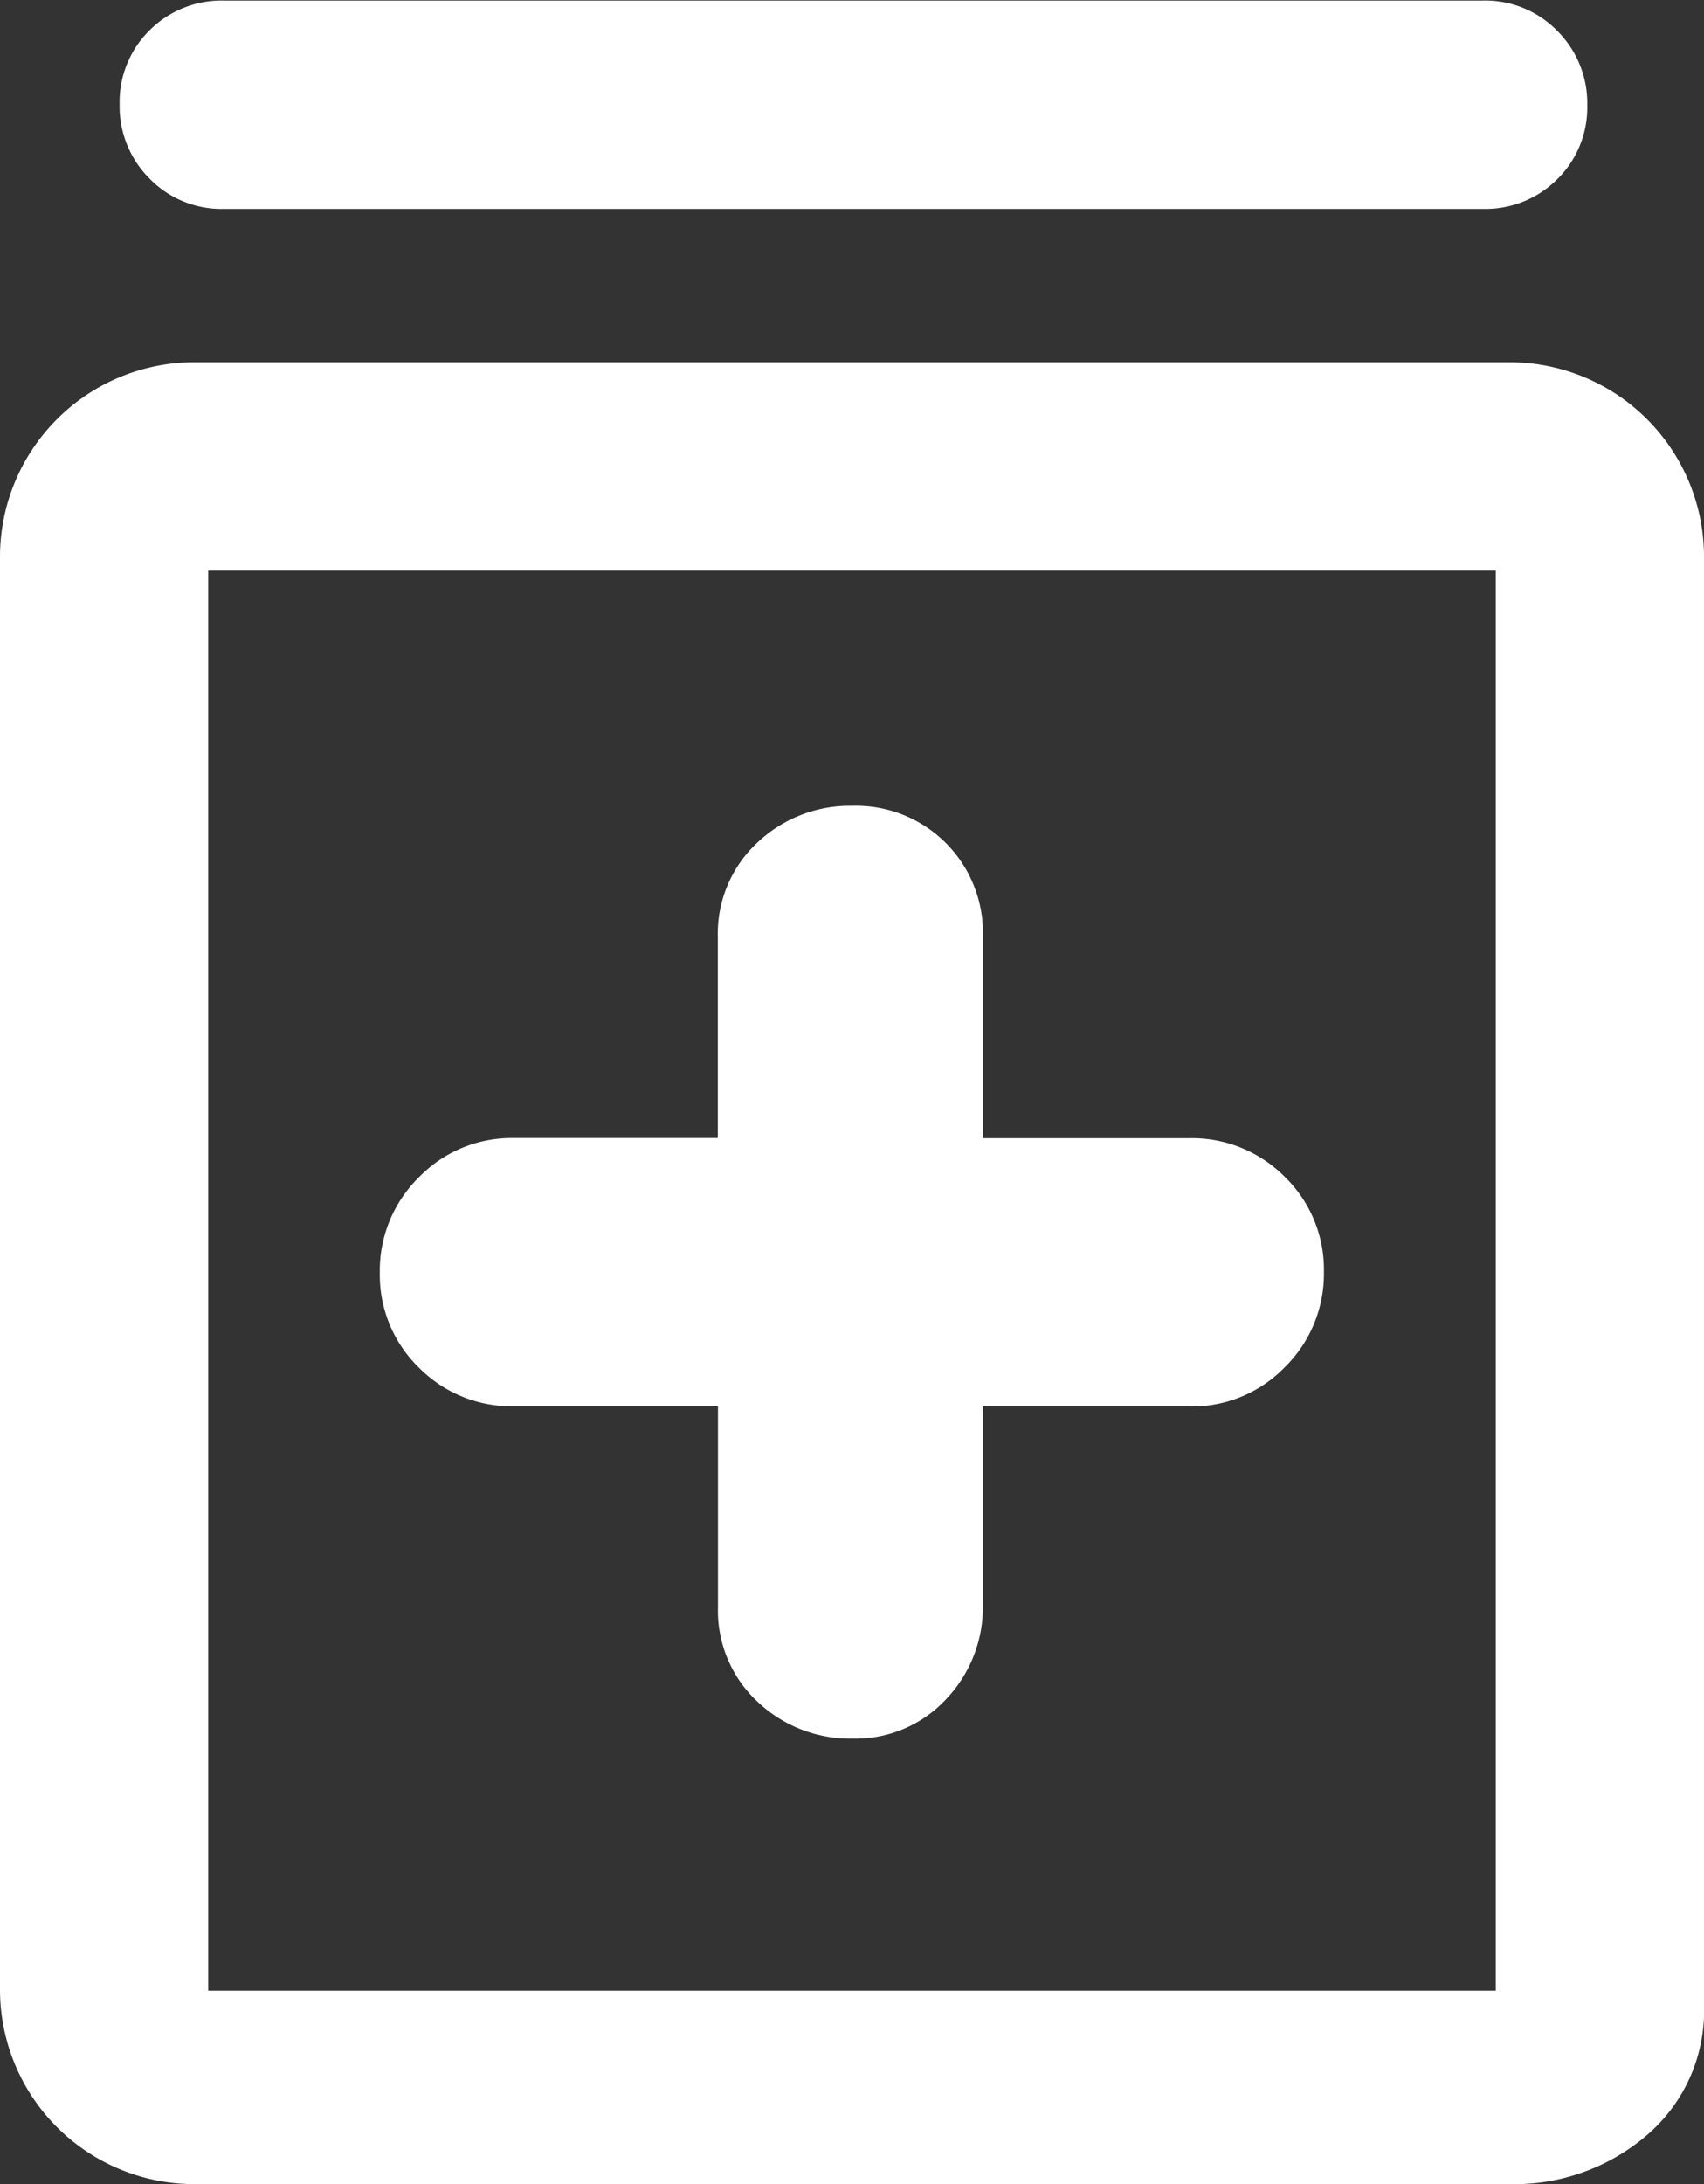
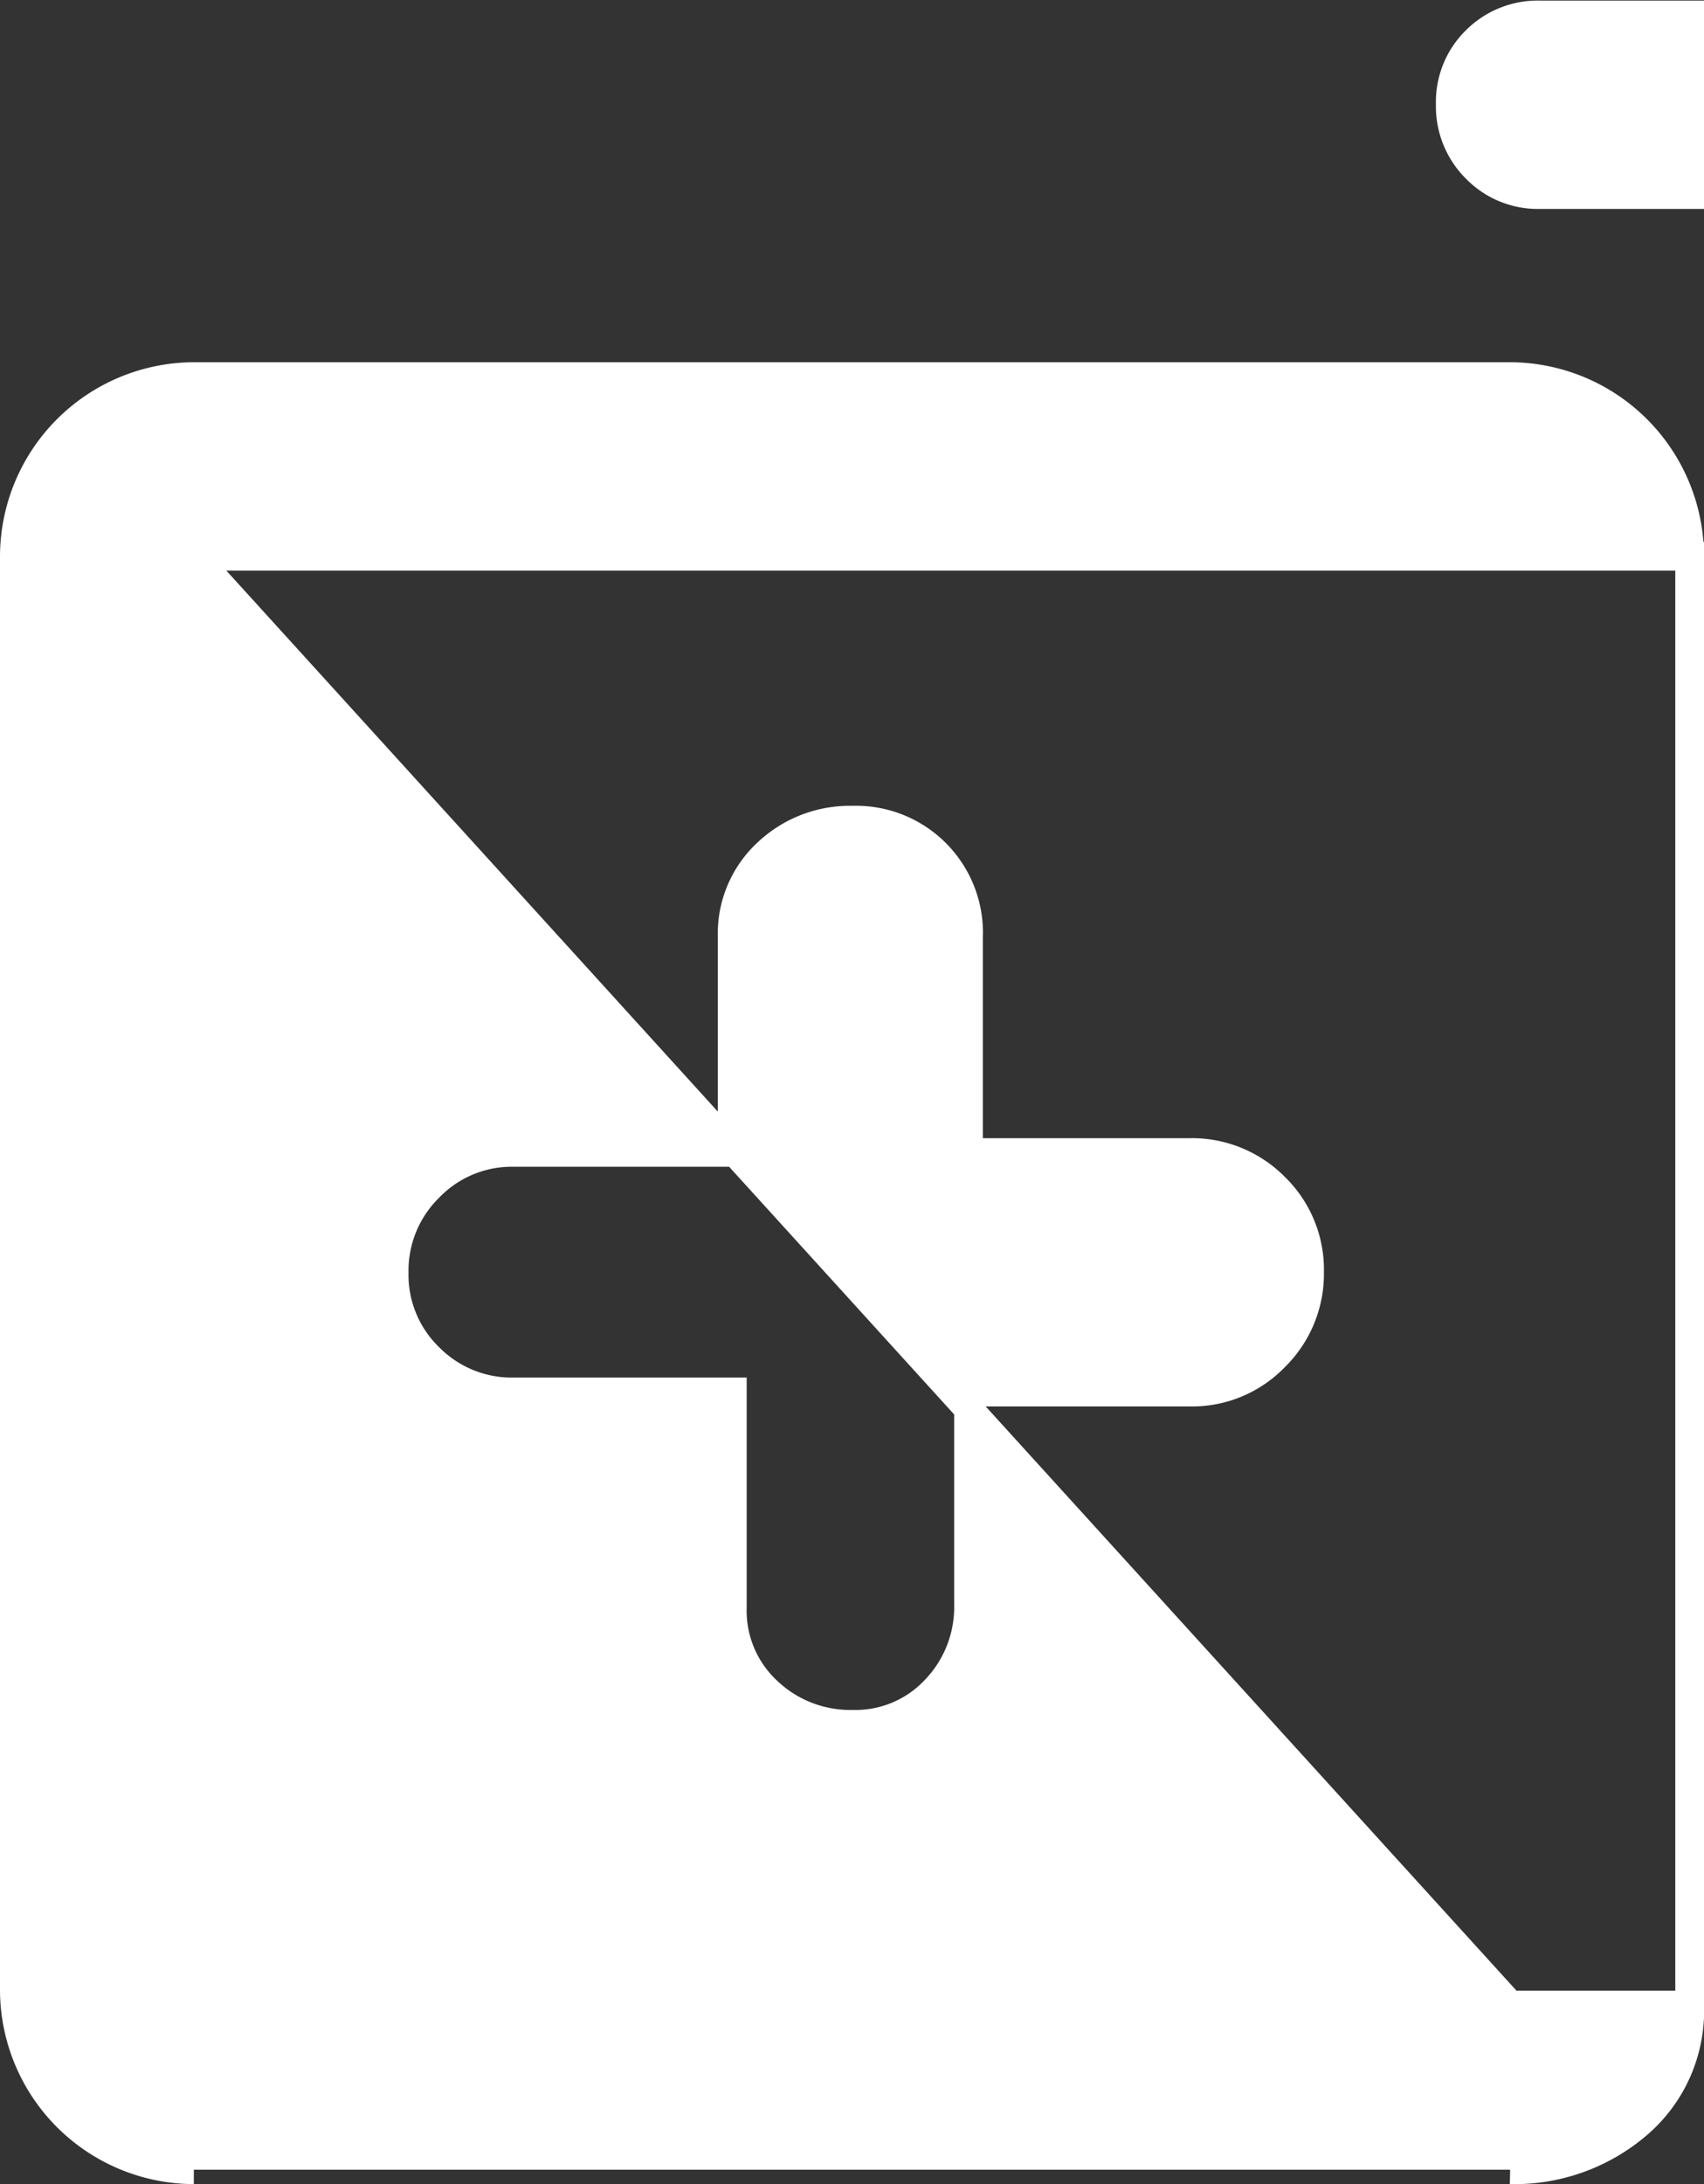
<svg xmlns="http://www.w3.org/2000/svg" width="11.867" height="15.2" viewBox="0 0 11.867 15.2">
  <rect x="0" y="0" width="11.867" height="15.2" fill="#333333" stroke="none" />
-   <path id="medication_FILL0_wght400_GRAD0_opsz48" d="M205.838,227.9a.761.761,0,0,0,.578-.243.829.829,0,0,0,.229-.59v-1.479h1.542a.8.8,0,0,0,.59-.244.811.811,0,0,0,.243-.594.8.8,0,0,0-.243-.589.81.81,0,0,0-.59-.24h-1.542v-1.5a.784.784,0,0,0-.808-.813.837.837,0,0,0-.594.229.765.765,0,0,0-.244.583v1.5h-1.521a.8.8,0,0,0-.59.244.811.811,0,0,0-.243.594.8.8,0,0,0,.243.589.809.809,0,0,0,.59.24H205v1.5a.765.765,0,0,0,.244.583A.837.837,0,0,0,205.838,227.9ZM201.25,231a1.254,1.254,0,0,1-1.25-1.25v-9.979a1.254,1.254,0,0,1,1.25-1.25h9.167a1.254,1.254,0,0,1,1.25,1.25v10.083a1.039,1.039,0,0,1-.367.833,1.317,1.317,0,0,1-.883.313Zm0-1.146h9.167V219.771H201.25Zm.208-12.6a.6.6,0,0,1-.445-.181.61.61,0,0,1-.18-.448.6.6,0,0,1,.18-.444.609.609,0,0,1,.445-.177h8.771a.6.6,0,0,1,.445.181.61.61,0,0,1,.18.448.6.6,0,0,1-.18.444.609.609,0,0,1-.445.177Zm-.208,2.521v0Z" transform="translate(-199.9 -215.9)" fill="#fff" stroke="#fff" stroke-width="0.2" />
+   <path id="medication_FILL0_wght400_GRAD0_opsz48" d="M205.838,227.9a.761.761,0,0,0,.578-.243.829.829,0,0,0,.229-.59v-1.479h1.542a.8.8,0,0,0,.59-.244.811.811,0,0,0,.243-.594.8.8,0,0,0-.243-.589.81.81,0,0,0-.59-.24h-1.542v-1.5a.784.784,0,0,0-.808-.813.837.837,0,0,0-.594.229.765.765,0,0,0-.244.583v1.5h-1.521a.8.8,0,0,0-.59.244.811.811,0,0,0-.243.594.8.8,0,0,0,.243.589.809.809,0,0,0,.59.24H205v1.5a.765.765,0,0,0,.244.583A.837.837,0,0,0,205.838,227.9ZM201.25,231a1.254,1.254,0,0,1-1.25-1.25v-9.979a1.254,1.254,0,0,1,1.25-1.25h9.167a1.254,1.254,0,0,1,1.25,1.25v10.083a1.039,1.039,0,0,1-.367.833,1.317,1.317,0,0,1-.883.313m0-1.146h9.167V219.771H201.25Zm.208-12.6a.6.6,0,0,1-.445-.181.61.61,0,0,1-.18-.448.6.6,0,0,1,.18-.444.609.609,0,0,1,.445-.177h8.771a.6.6,0,0,1,.445.181.61.61,0,0,1,.18.448.6.6,0,0,1-.18.444.609.609,0,0,1-.445.177Zm-.208,2.521v0Z" transform="translate(-199.9 -215.9)" fill="#fff" stroke="#fff" stroke-width="0.2" />
</svg>